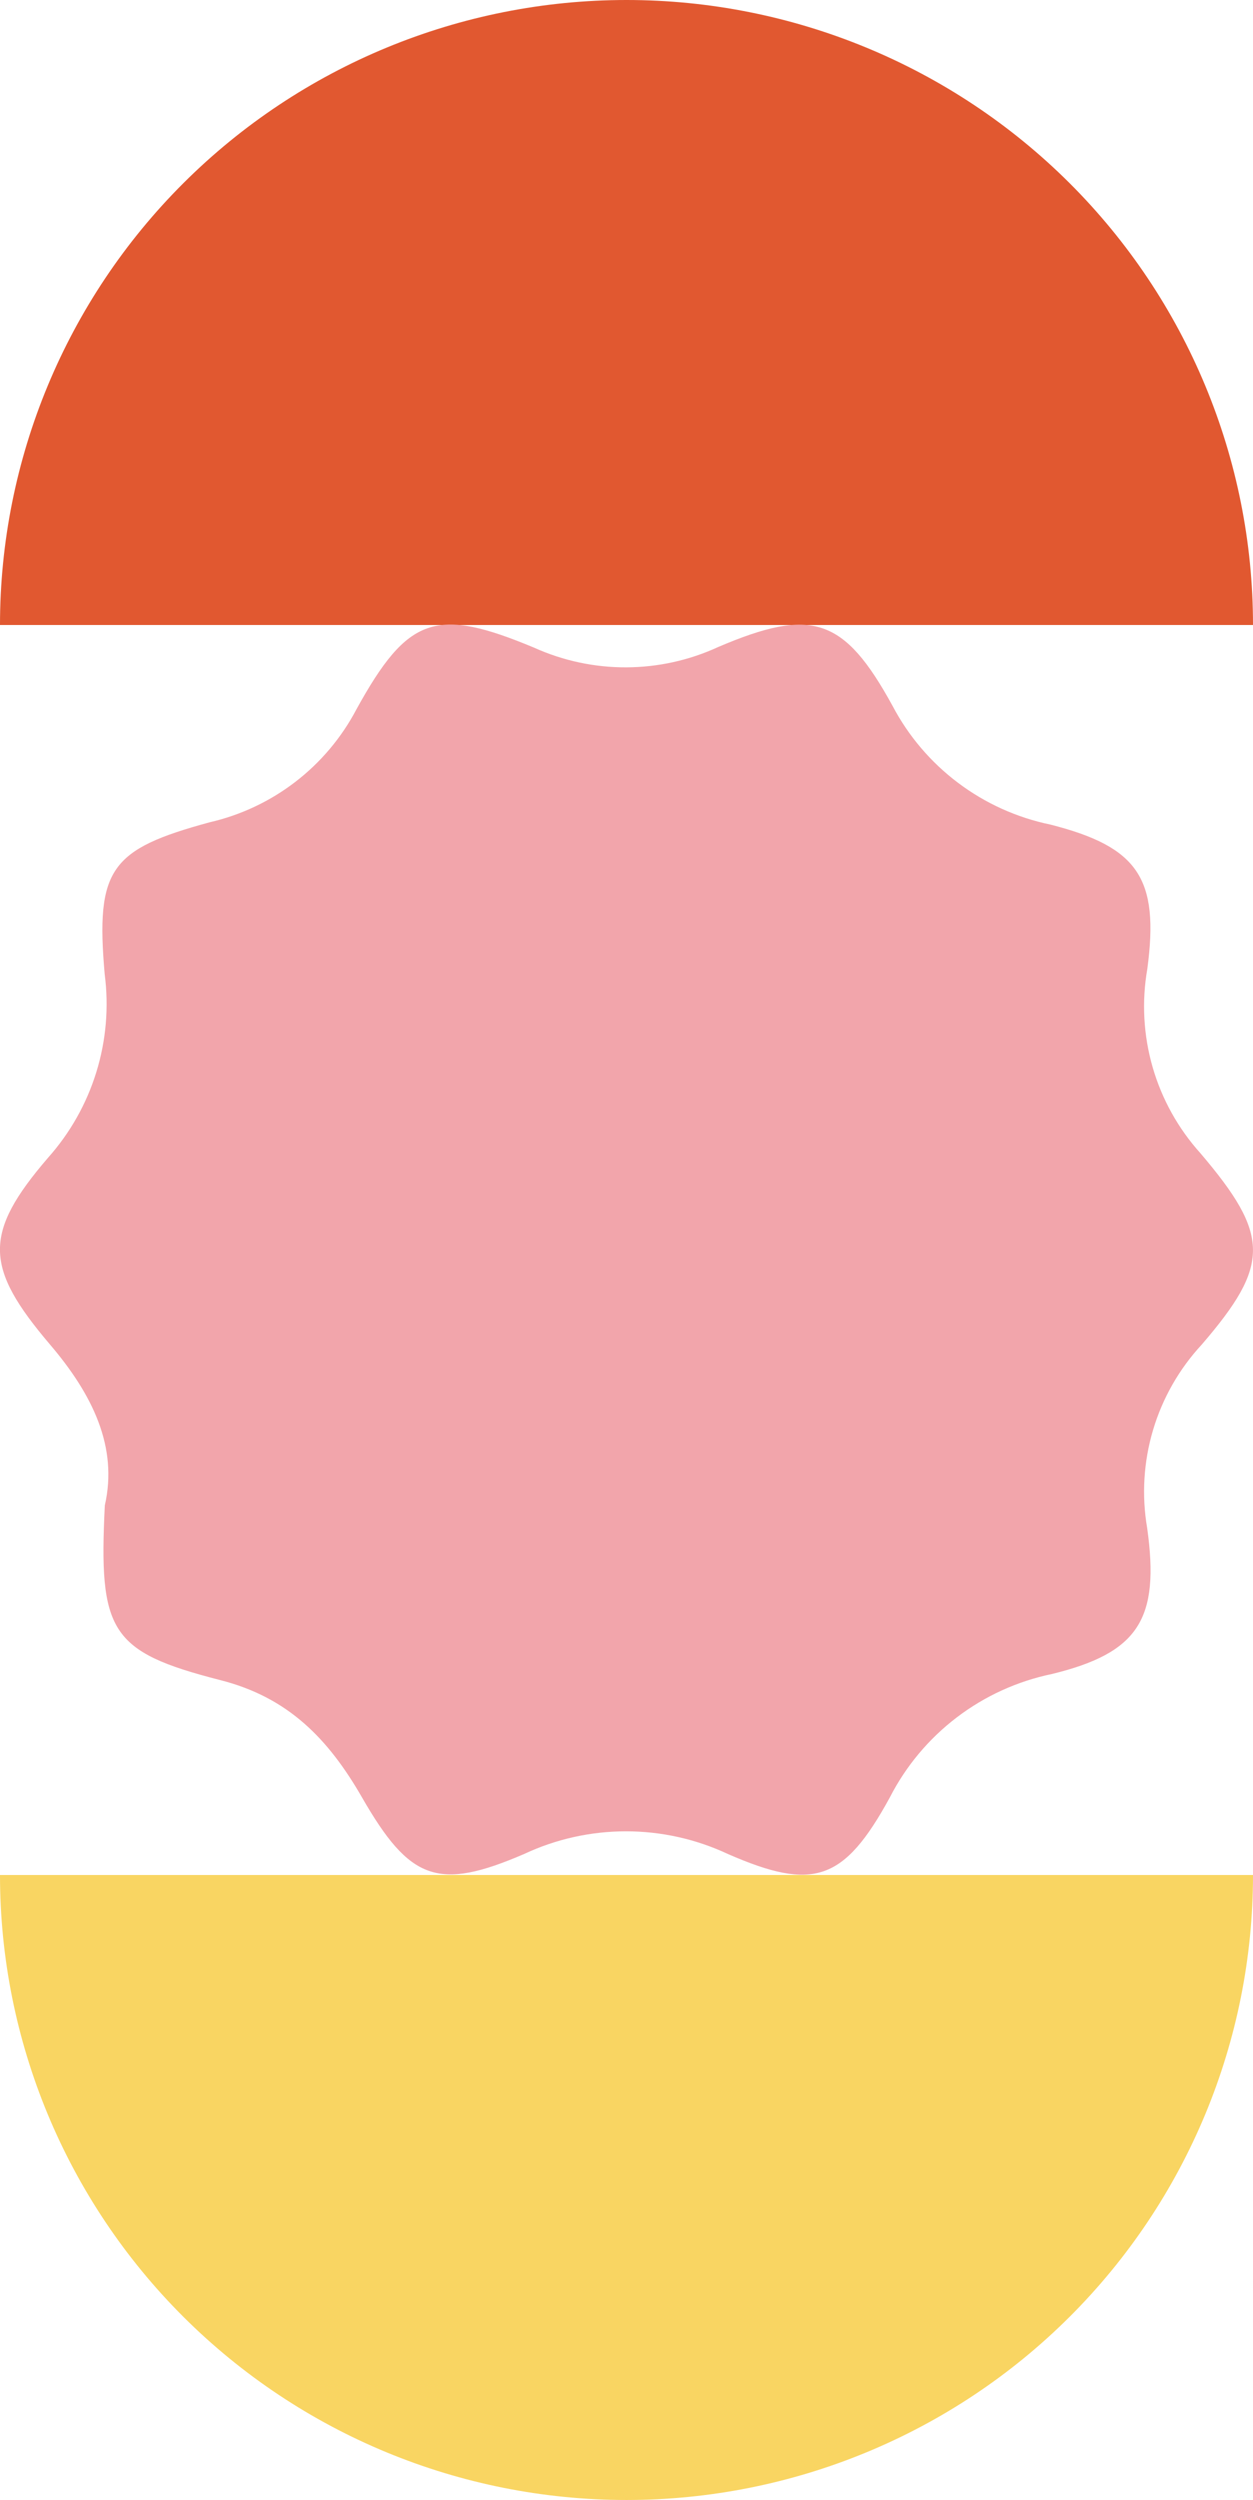
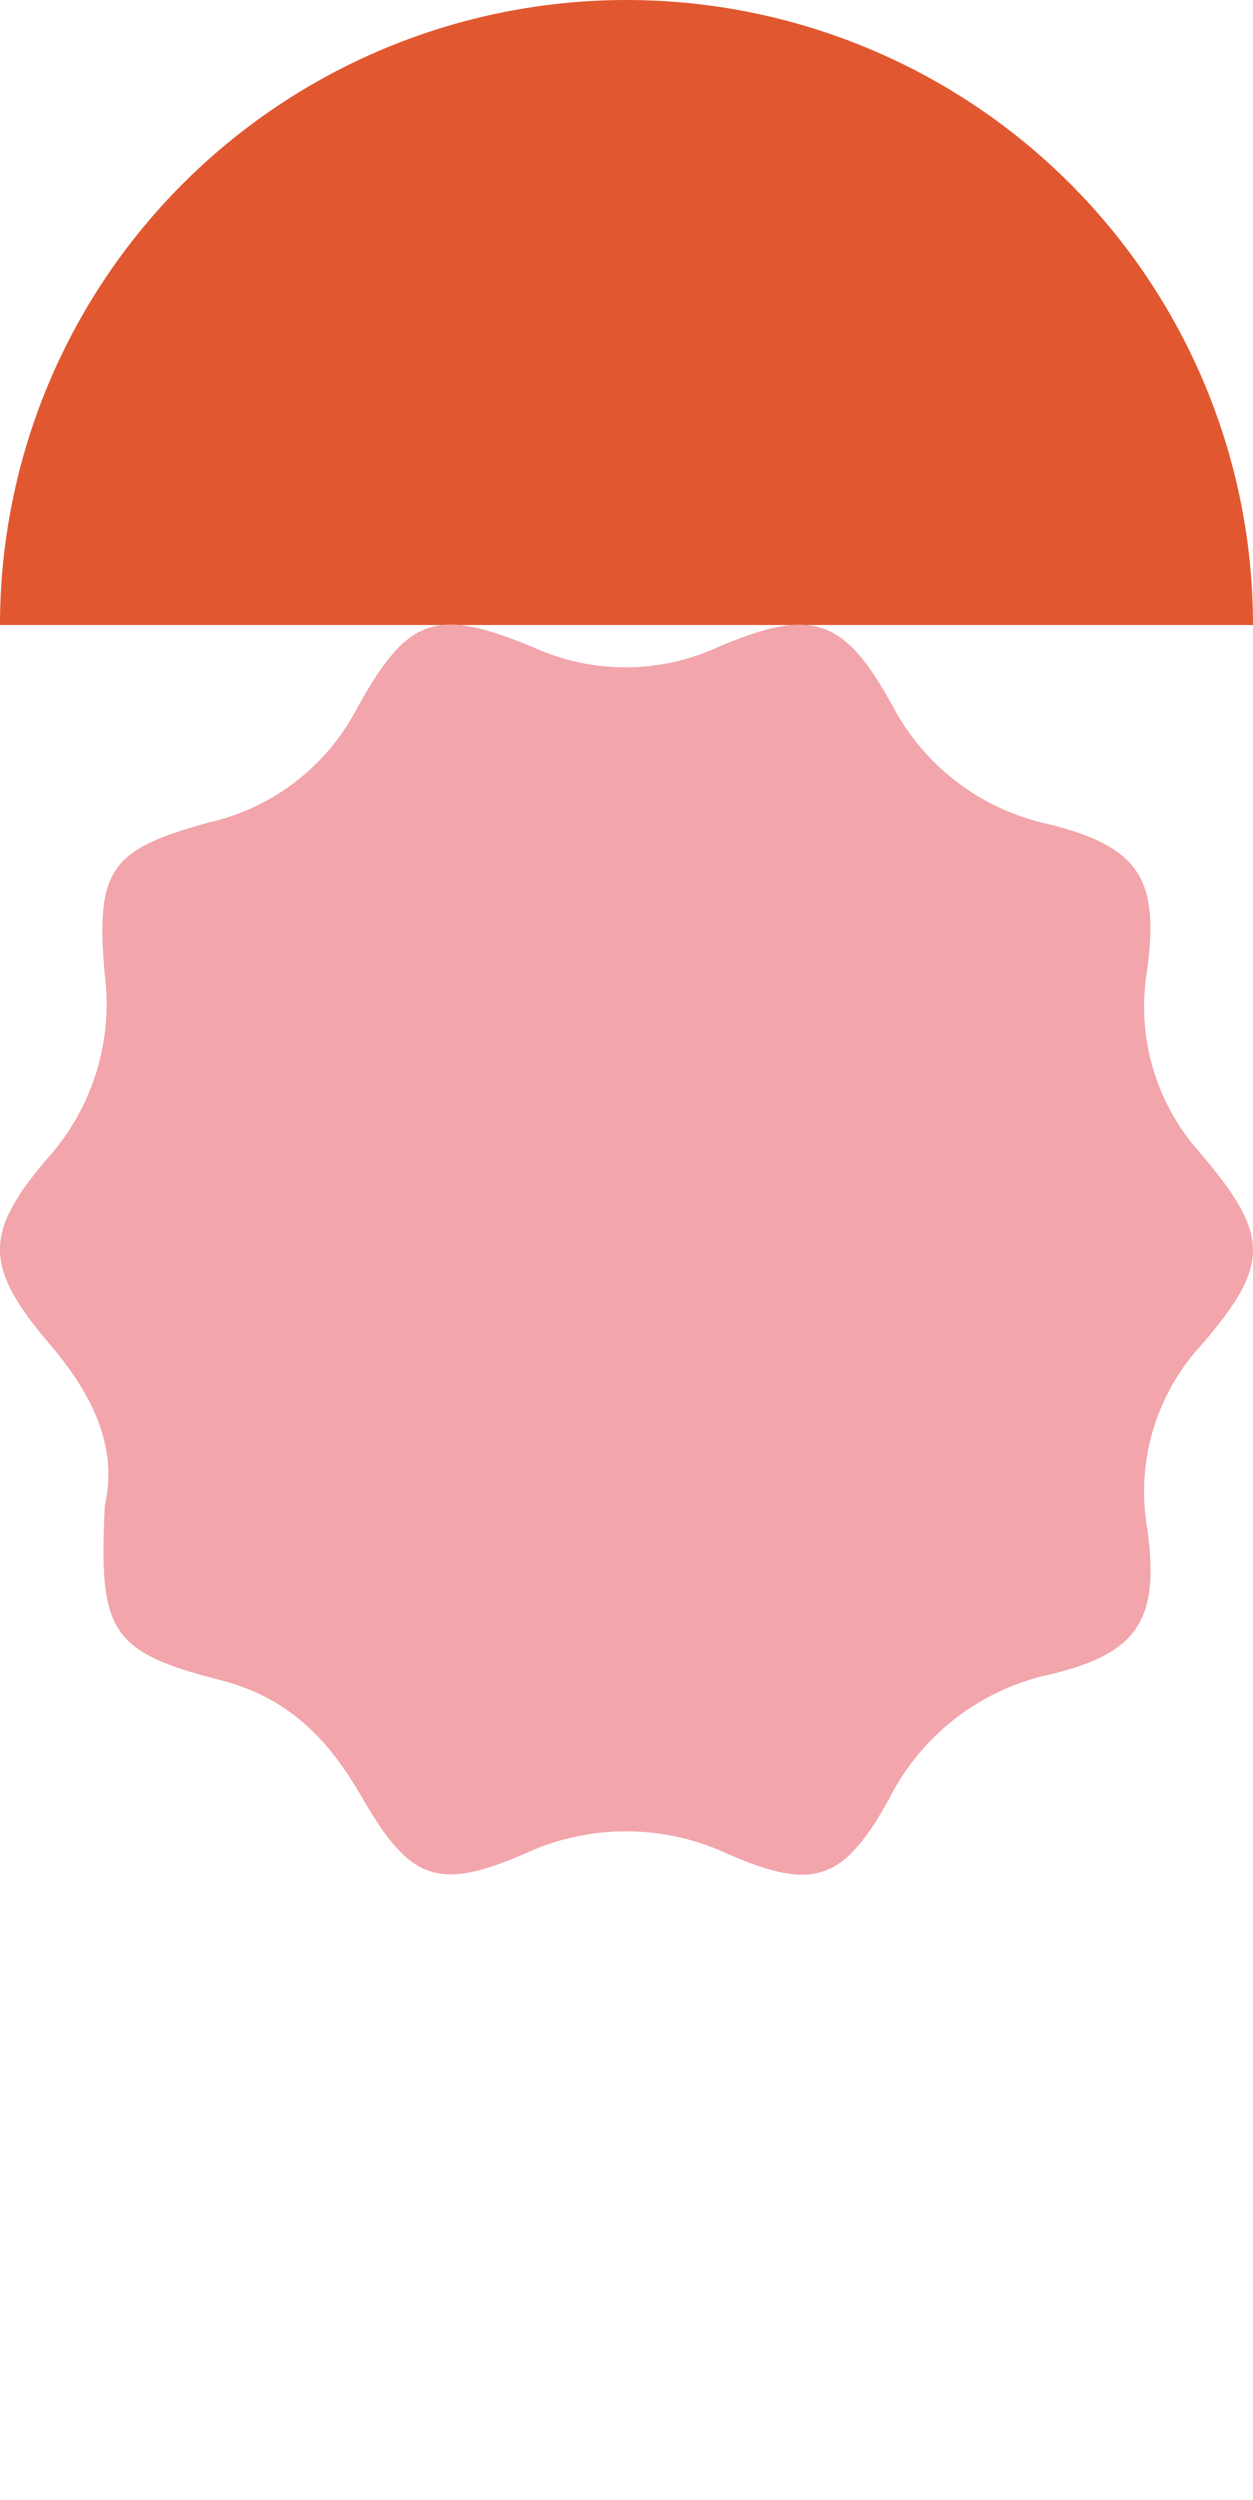
<svg xmlns="http://www.w3.org/2000/svg" width="208" height="415" viewBox="0 0 208 415" fill="none">
  <g clip-path="url(#clip0_4862_30818)">
-     <path d="M1.07237e-05 103.75C1.19265e-05 76.234 10.957 49.845 30.461 30.388C49.965 10.931 76.418 -5.75165e-06 104 -4.54598e-06C131.583 -3.34031e-06 158.035 10.931 177.539 30.388C197.043 49.845 208 76.234 208 103.75L1.07237e-05 103.75Z" fill="#E15830" />
-     <path d="M208 311.25C208 338.766 197.043 365.155 177.539 384.612C158.035 404.069 131.583 415 104 415C76.418 415 49.965 404.069 30.461 384.612C10.957 365.155 1.4056e-05 338.766 1.52588e-05 311.25L208 311.25Z" fill="#F9D562" />
+     <path d="M1.07237e-05 103.75C1.19265e-05 76.234 10.957 49.845 30.461 30.388C49.965 10.931 76.418 -5.75165e-06 104 -4.54598e-06C131.583 -3.34031e-06 158.035 10.931 177.539 30.388C197.043 49.845 208 76.234 208 103.75Z" fill="#E15830" />
    <path d="M17.403 249.886C19.61 240.209 15.383 231.493 8.266 223.152C-2.585 210.382 -2.843 204.759 7.984 192.177C11.643 188.065 14.376 183.219 15.996 177.964C17.617 172.71 18.088 167.169 17.379 161.717C15.852 144.215 18.342 140.981 34.783 136.506C39.96 135.318 44.819 133.028 49.027 129.793C53.235 126.557 56.692 122.453 59.162 117.762C67.712 102.227 72.409 100.728 88.685 107.522C93.485 109.688 98.696 110.799 103.965 110.779C109.233 110.758 114.435 109.608 119.218 107.405C134.79 100.751 140.122 102.508 148.154 117.152C150.789 122.169 154.507 126.541 159.04 129.952C163.572 133.364 168.806 135.73 174.366 136.881C188.904 140.583 192.474 145.784 190.454 160.85C189.508 166.285 189.811 171.863 191.341 177.164C192.871 182.464 195.587 187.349 199.285 191.45C210.841 205.04 210.888 209.96 199.496 223.199C195.748 227.244 192.981 232.094 191.409 237.375C189.837 242.657 189.502 248.227 190.431 253.658C192.544 268.747 189.021 274.371 174.624 277.885C168.886 279.076 163.489 281.537 158.831 285.085C154.172 288.633 150.371 293.179 147.708 298.387C140.098 312.305 135.025 313.968 120.815 307.759C115.528 305.282 109.758 303.999 103.917 303.999C98.075 303.999 92.305 305.282 87.018 307.759C72.691 313.945 68.017 312.14 60.102 298.387C54.512 288.663 47.842 281.728 36.45 278.869C18.225 274.183 16.369 270.809 17.403 249.839" fill="#F2A5AB" />
  </g>
  <defs>
    <clipPath id="clip0_4862_30818">
      <rect width="415" height="208" fill="white" transform="translate(208) rotate(90)" />
    </clipPath>
  </defs>
</svg>